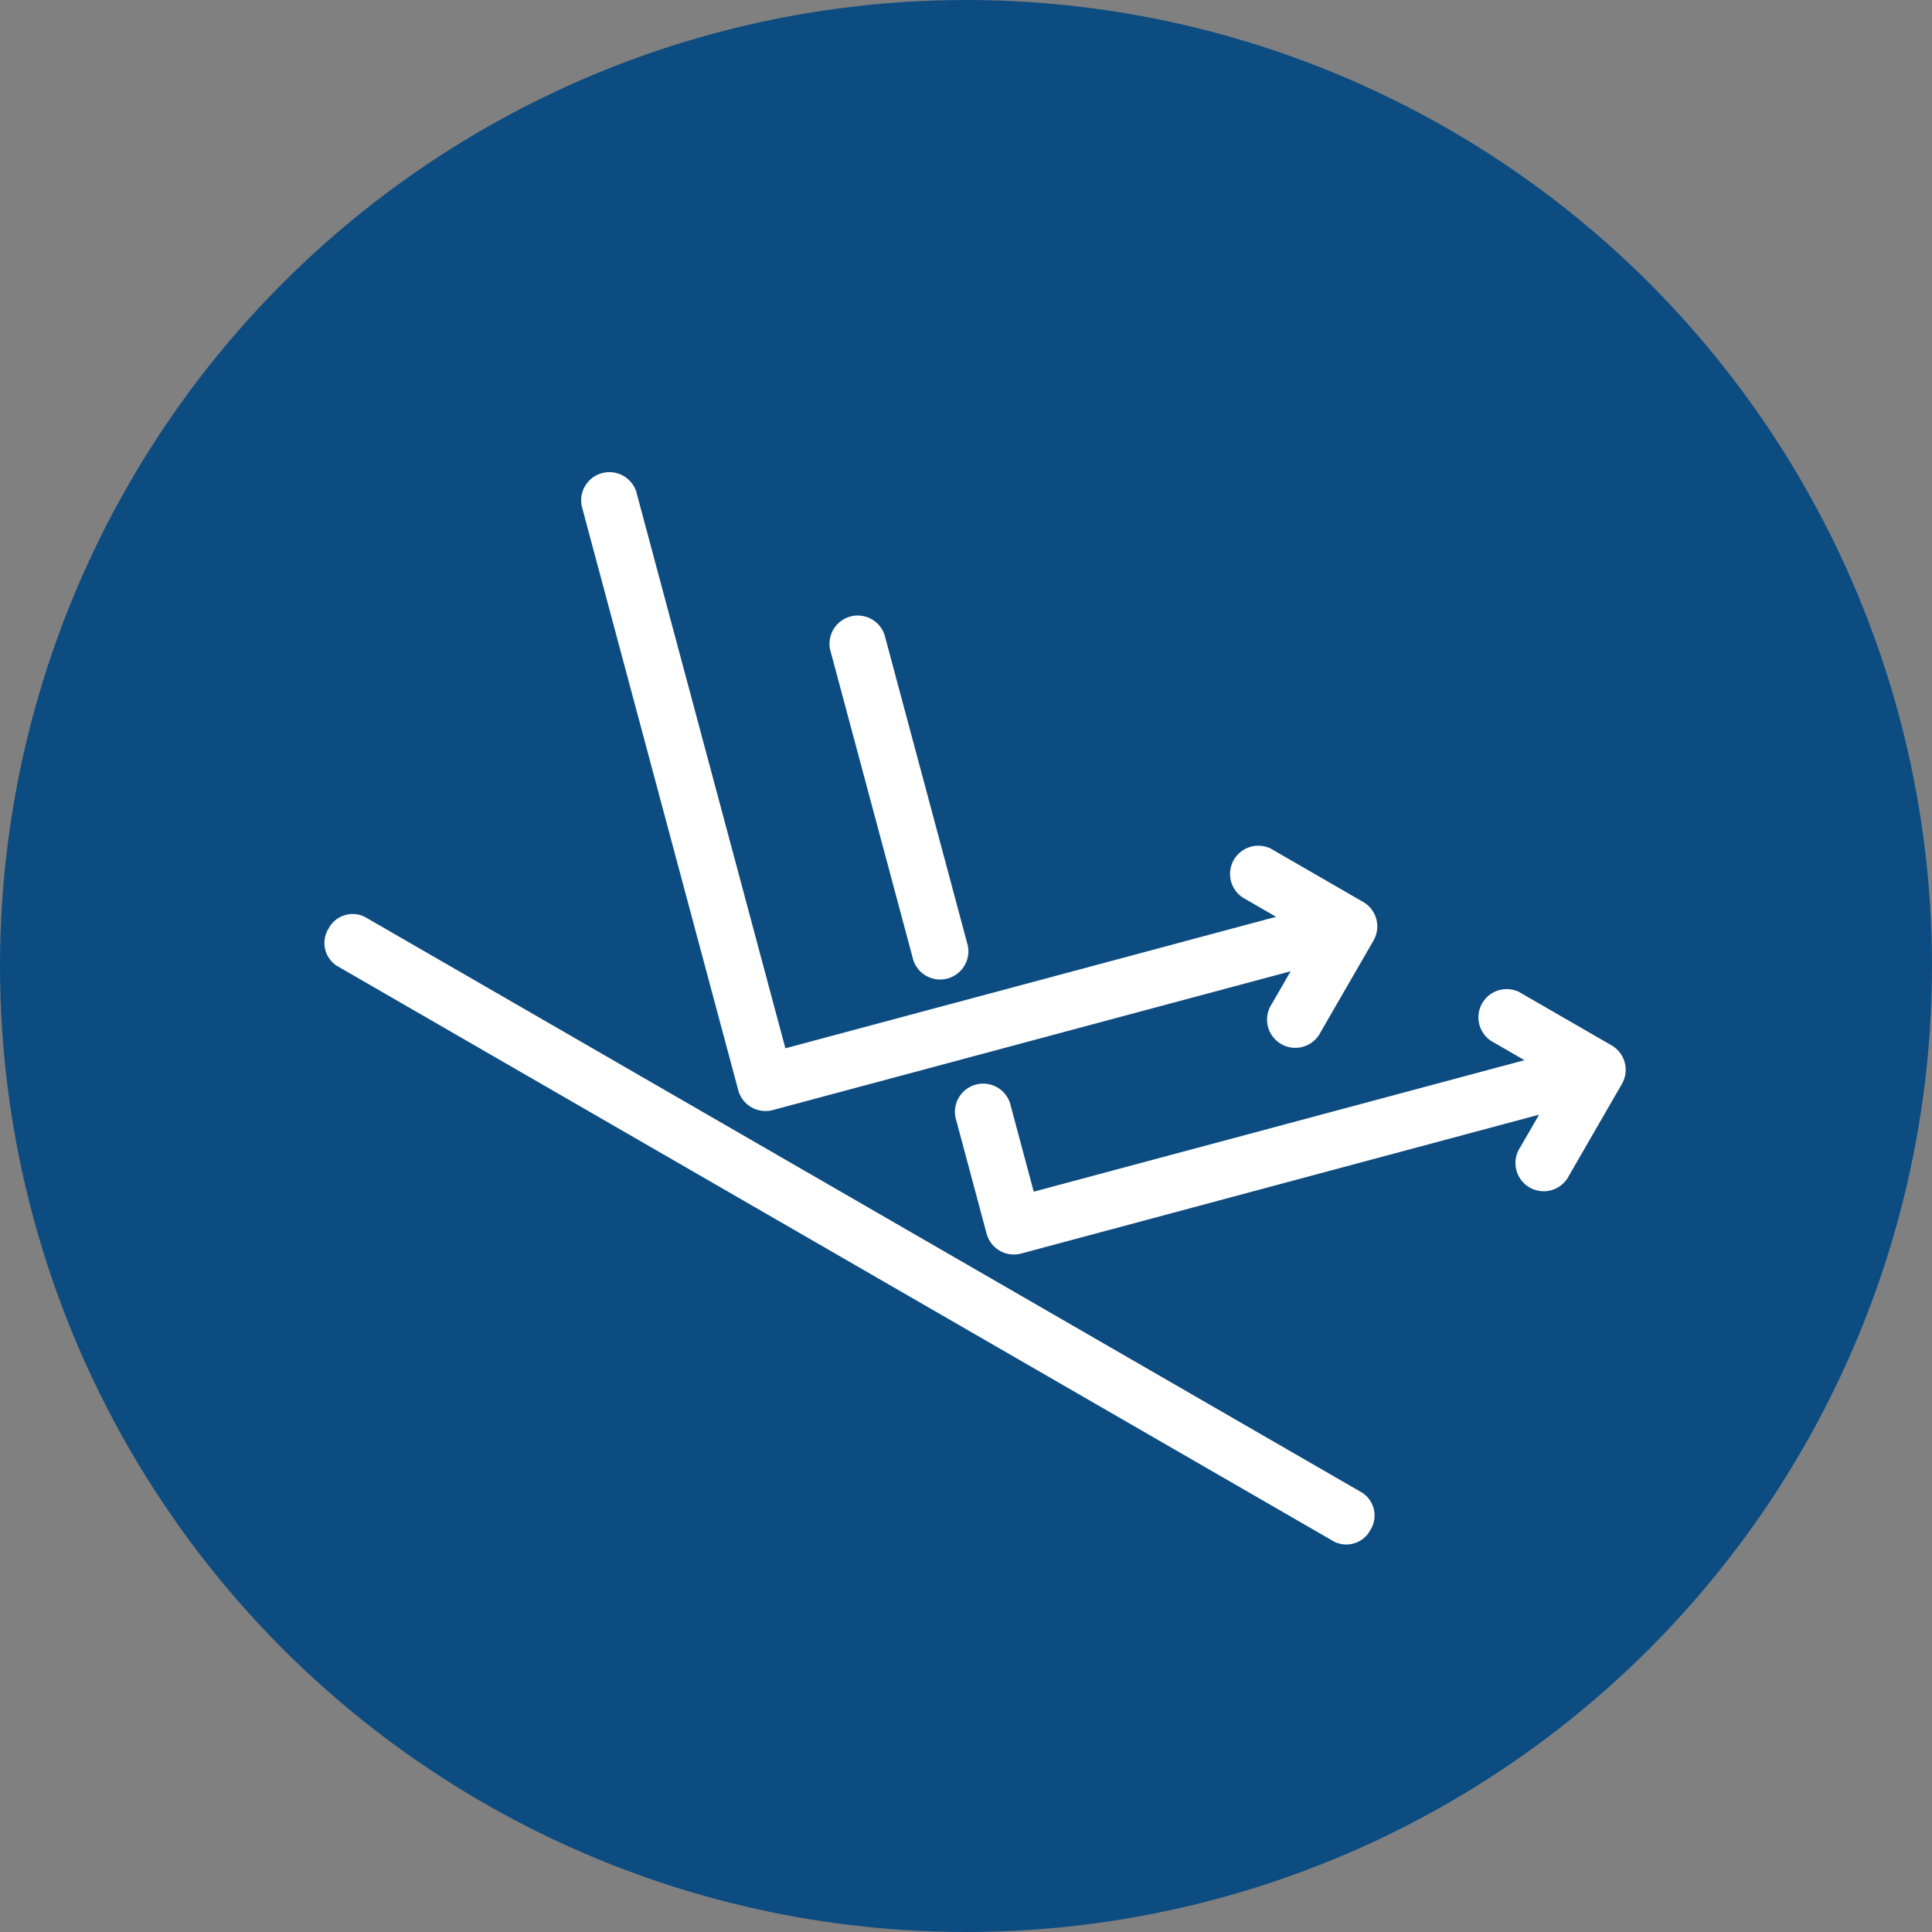
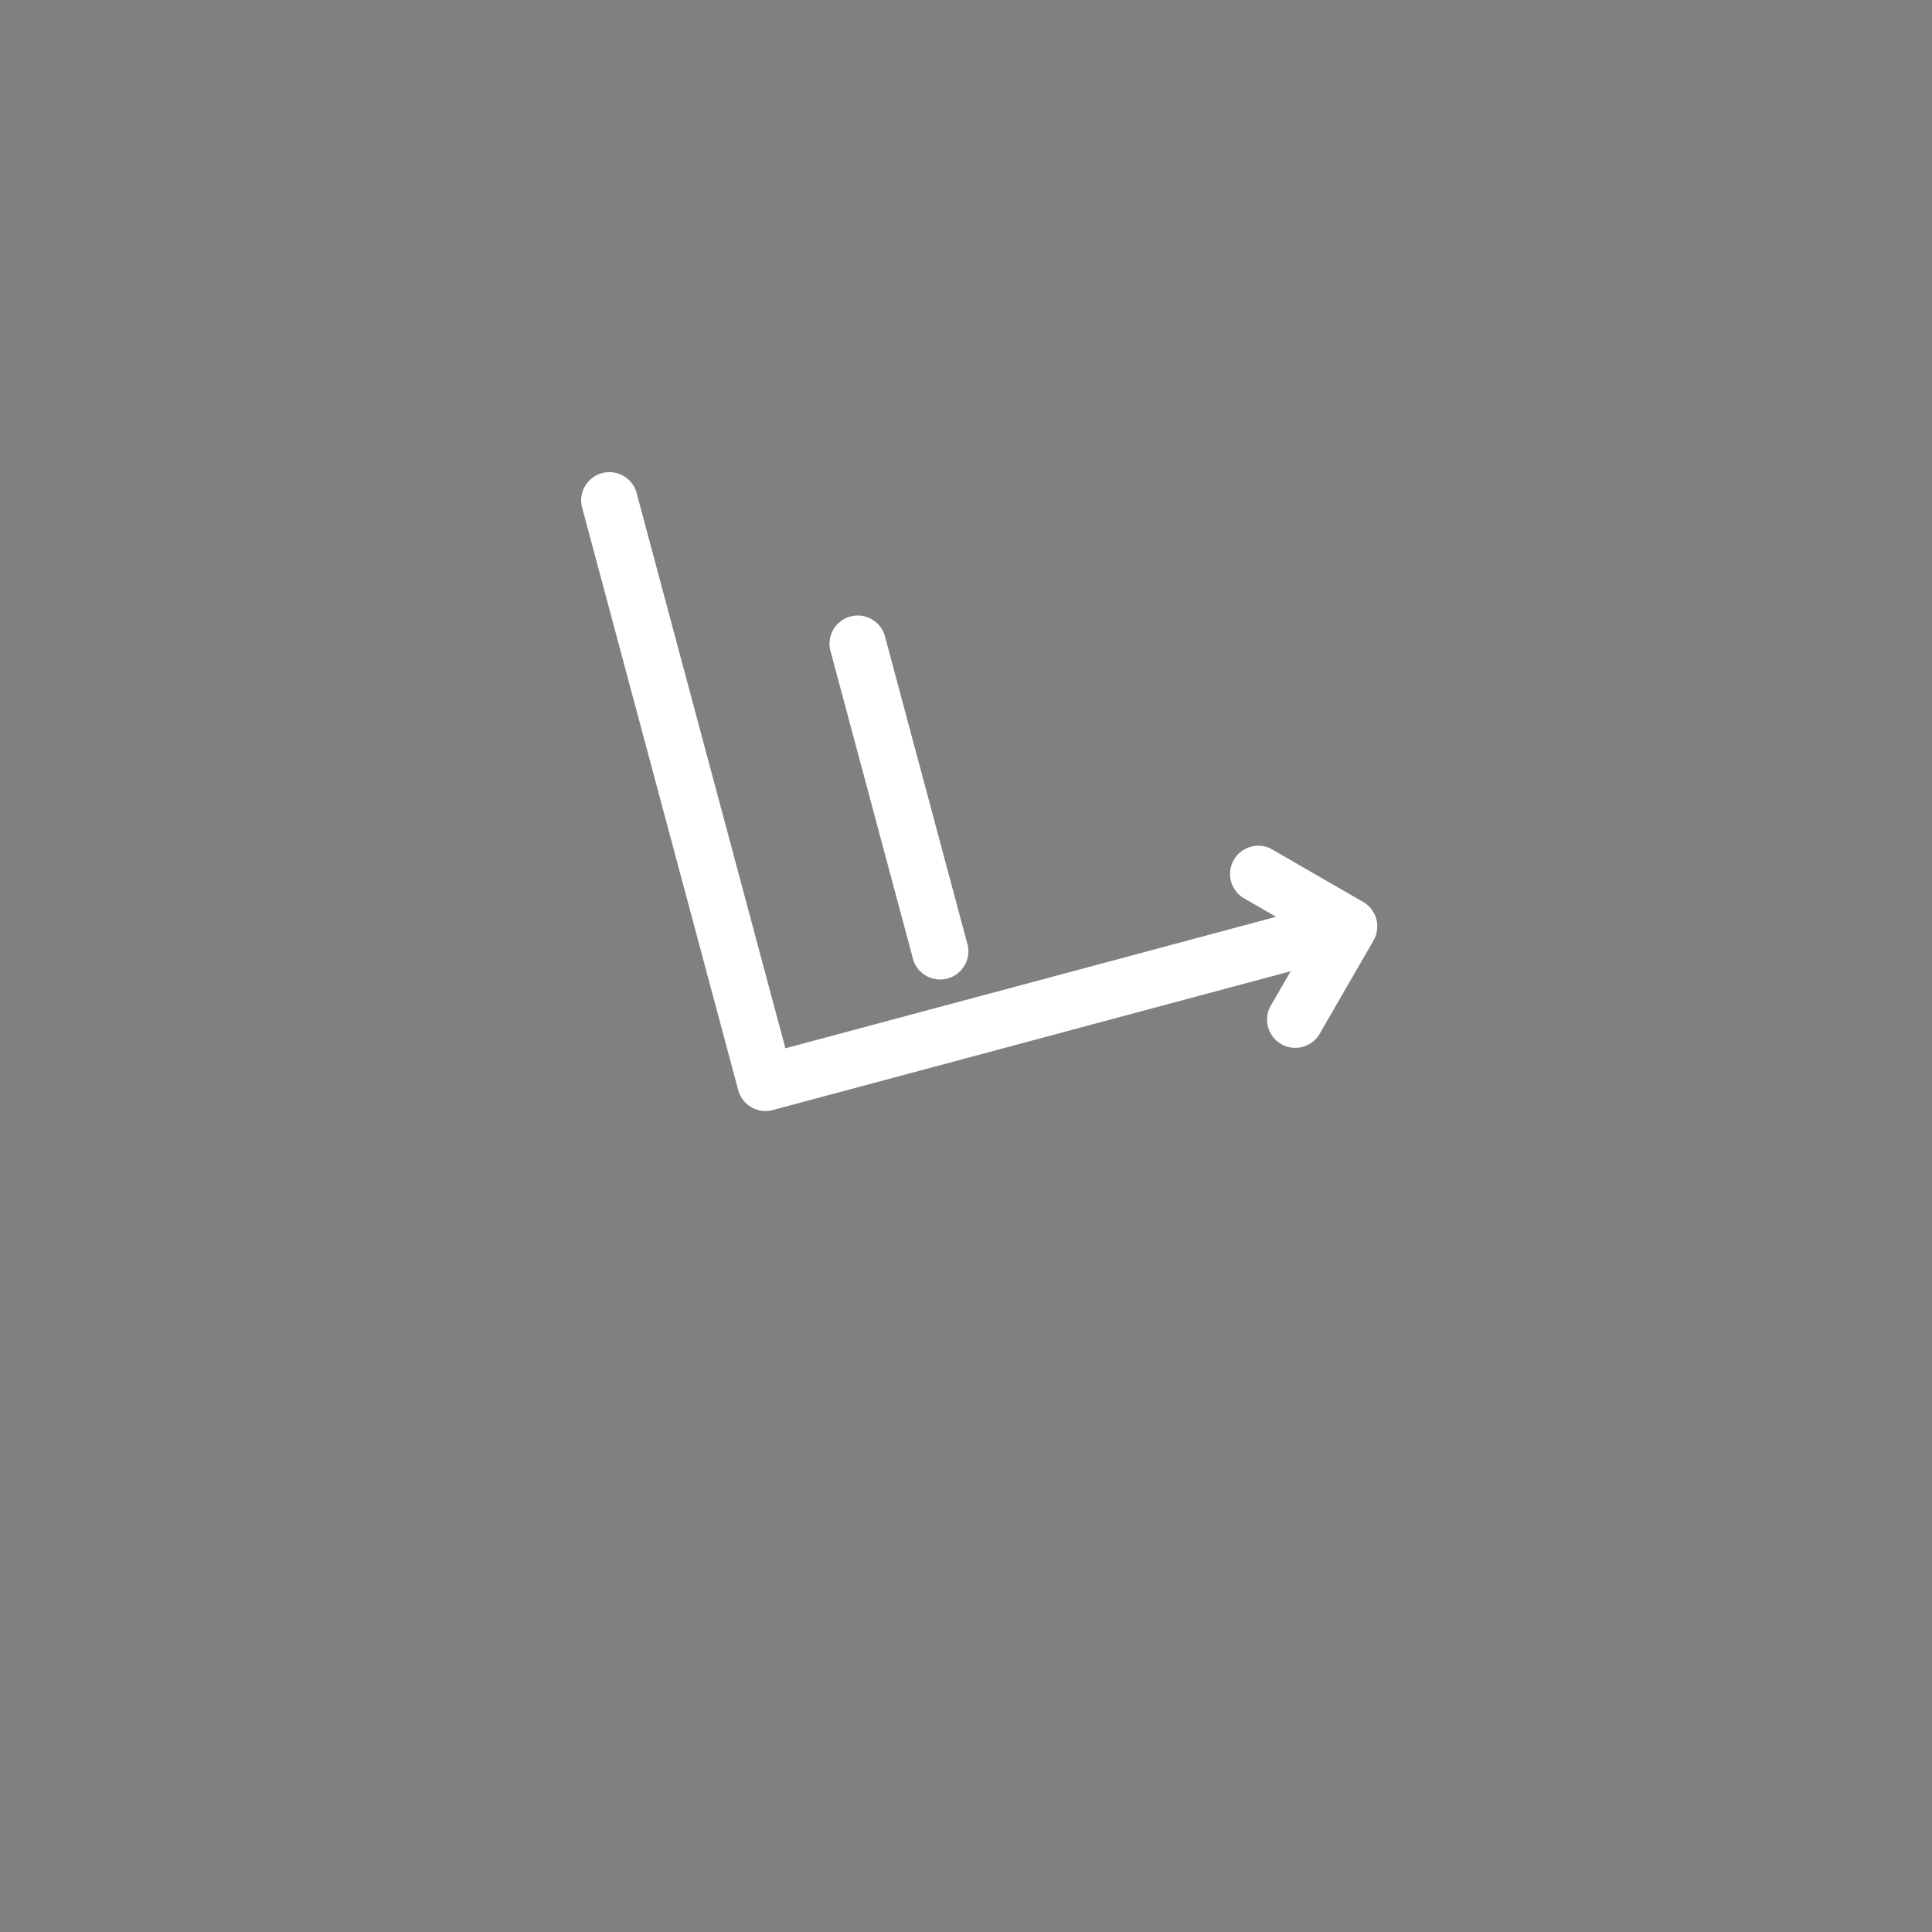
<svg xmlns="http://www.w3.org/2000/svg" width="130" height="130" viewBox="0 0 130 130">
  <rect x="0" y="0" width="130" height="130" fill="#808080" stroke="none" />
  <g transform="translate(-968.906 -992)">
-     <circle cx="65" cy="65" r="65" transform="translate(968.906 992)" fill="#0d4c81" />
    <g transform="translate(-184.871 -2473)">
      <g transform="translate(1177.02 3526.518) rotate(30)">
-         <path d="M1.249,2.794H78.693a1.329,1.329,0,0,0,1.249-1.4A1.329,1.329,0,0,0,78.693,0H1.249A1.329,1.329,0,0,0,0,1.4,1.329,1.329,0,0,0,1.249,2.794Z" transform="translate(0 0)" fill="#fff" stroke="#fff" stroke-width="1" />
-       </g>
+         </g>
      <g transform="translate(1194.248 3496.677) rotate(30)">
        <path d="M15.555,17.531a1.4,1.4,0,1,0,1.976-1.976L2.385.409A1.4,1.4,0,0,0,.409,2.385Z" transform="translate(19.296 0)" fill="#fff" stroke="#fff" stroke-width="1" />
-         <path d="M35.844,0h-7.15a1.4,1.4,0,0,0,0,2.794h3.777L7.092,28.174,2.385,23.466A1.4,1.4,0,0,0,.409,25.442l5.7,5.7a1.4,1.4,0,0,0,1.976,0L34.447,4.77V8.547a1.4,1.4,0,1,0,2.794,0V1.4a1.4,1.4,0,0,0-1.4-1.4Z" transform="translate(42.353 0)" fill="#fff" stroke="#fff" stroke-width="1" />
        <path d="M57.5,8.547a1.4,1.4,0,1,0,2.794,0V1.4A1.4,1.4,0,0,0,58.9,0h-7.15a1.4,1.4,0,0,0,0,2.794h3.777L30.149,28.174,2.385.409A1.4,1.4,0,0,0,.409,2.385L29.161,31.137a1.4,1.4,0,0,0,1.976,0L57.5,4.769V8.547Z" transform="translate(0 0)" fill="#fff" stroke="#fff" stroke-width="1" />
      </g>
    </g>
  </g>
</svg>